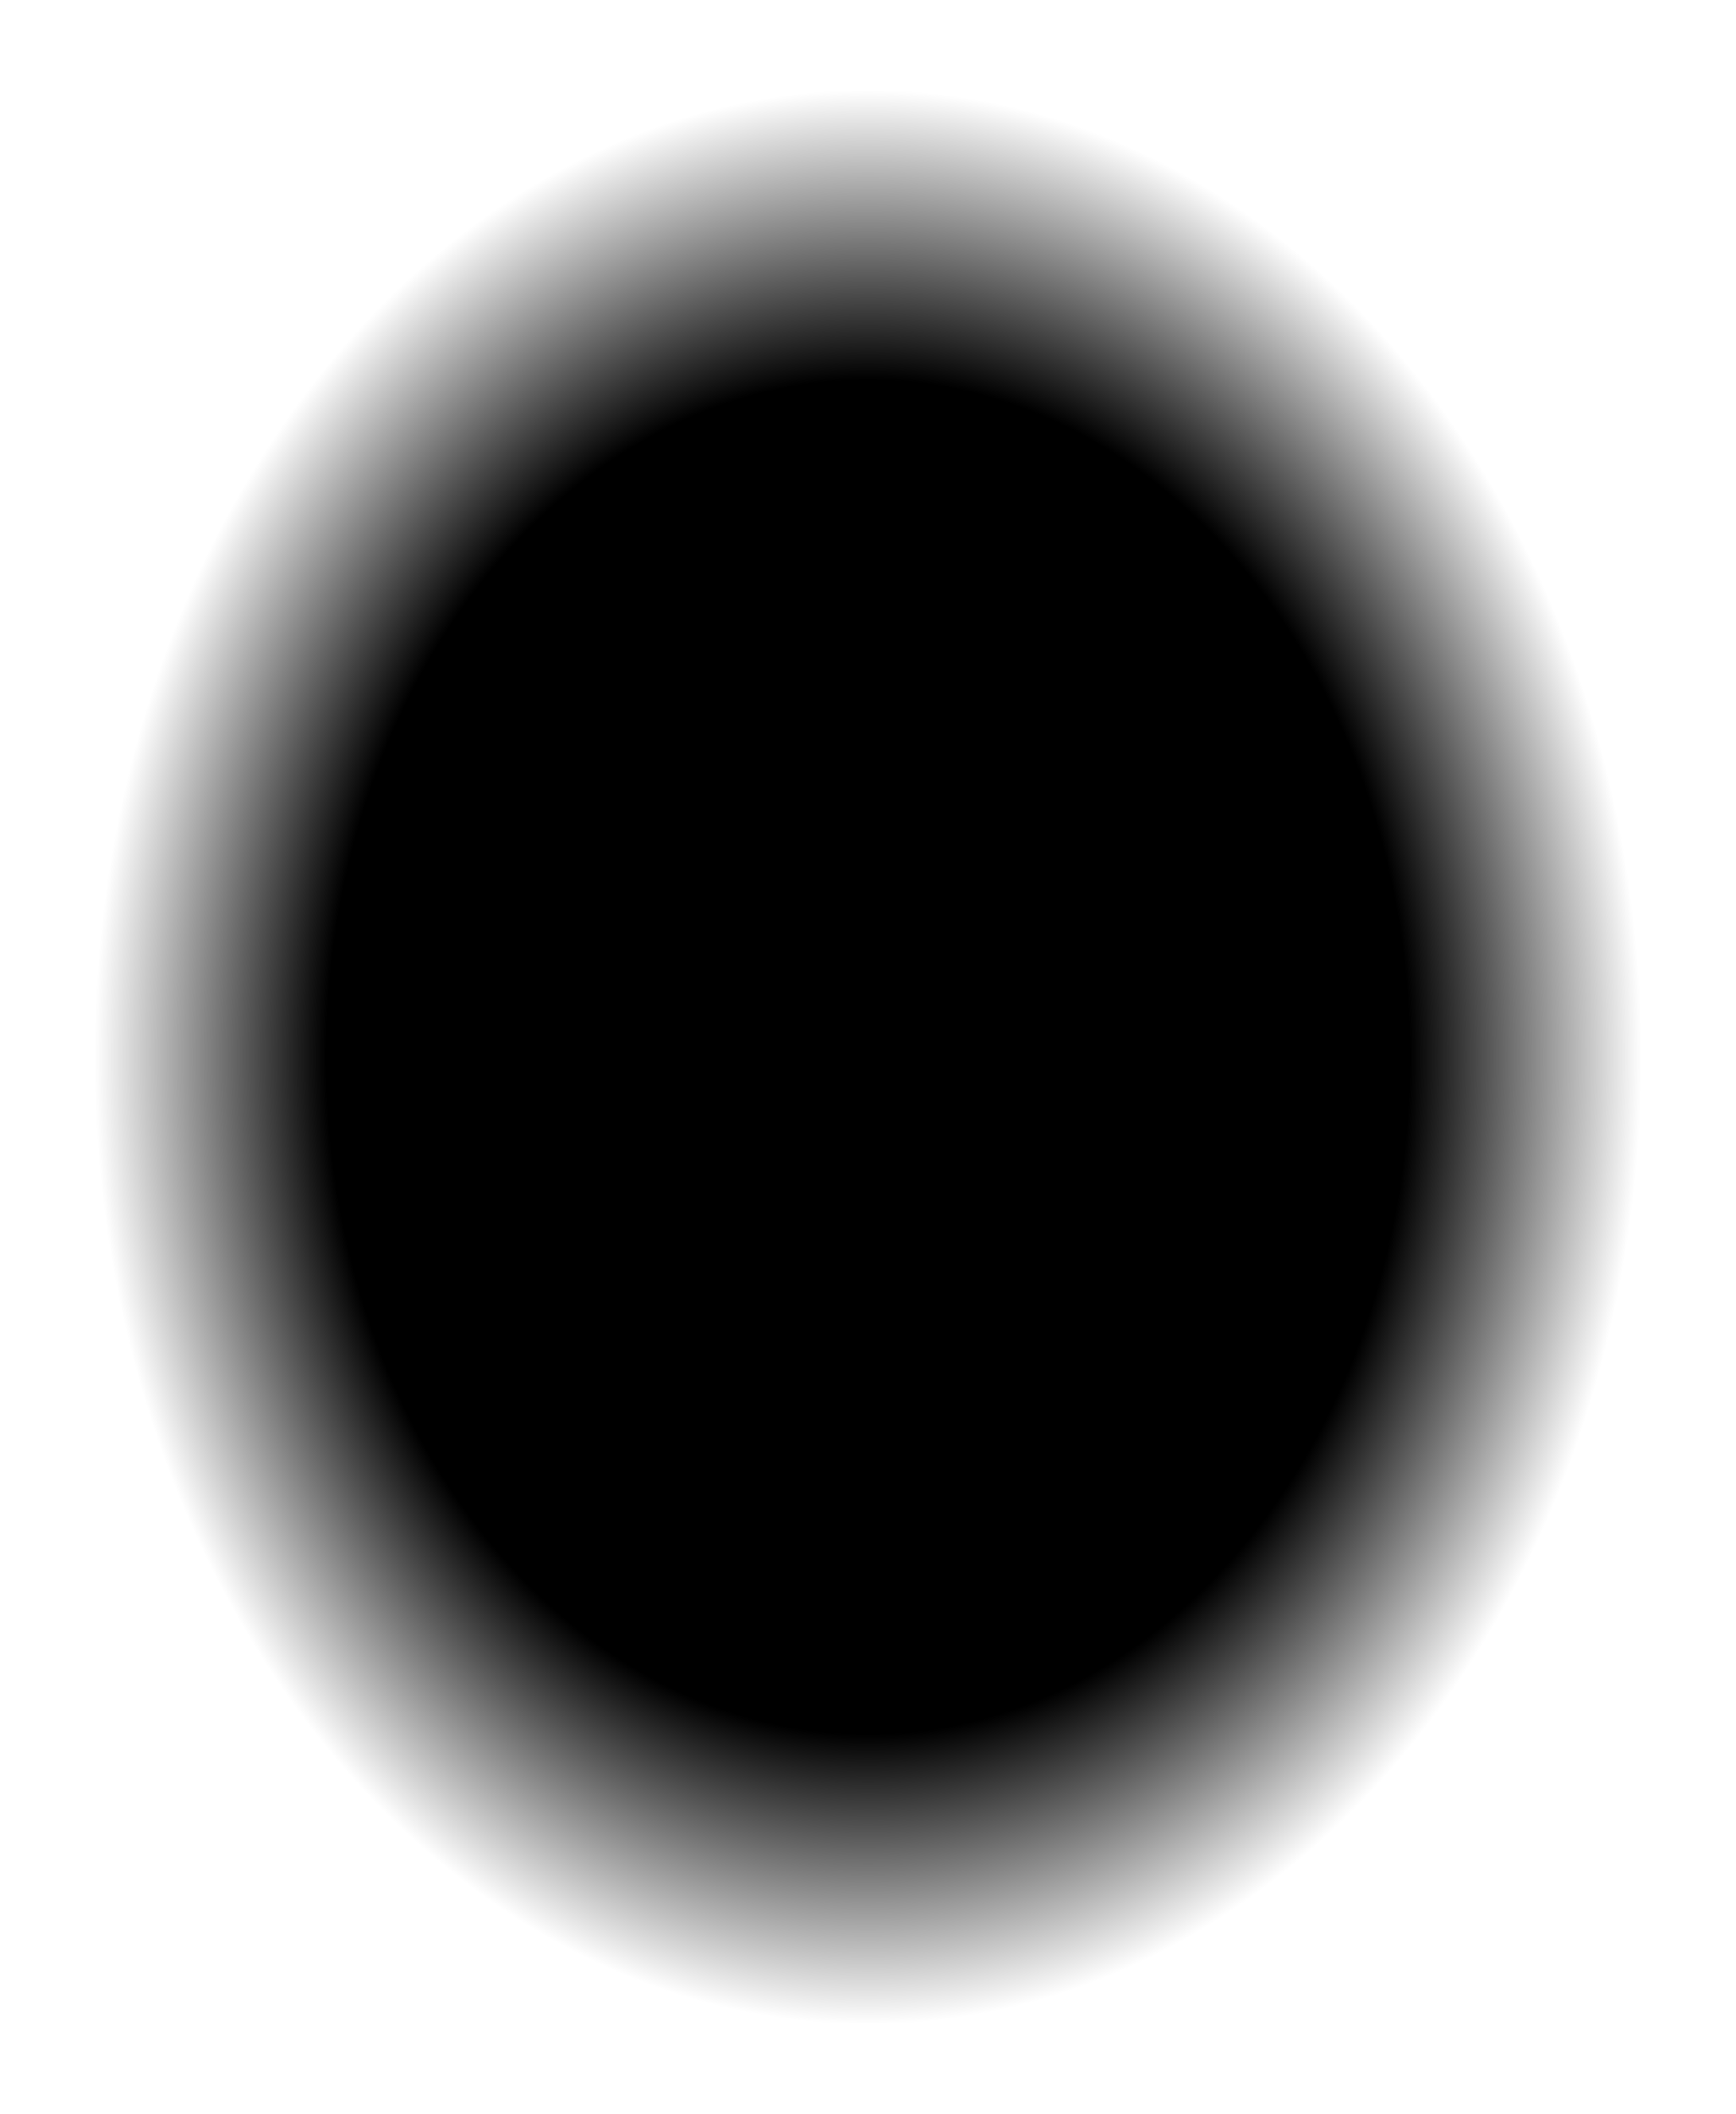
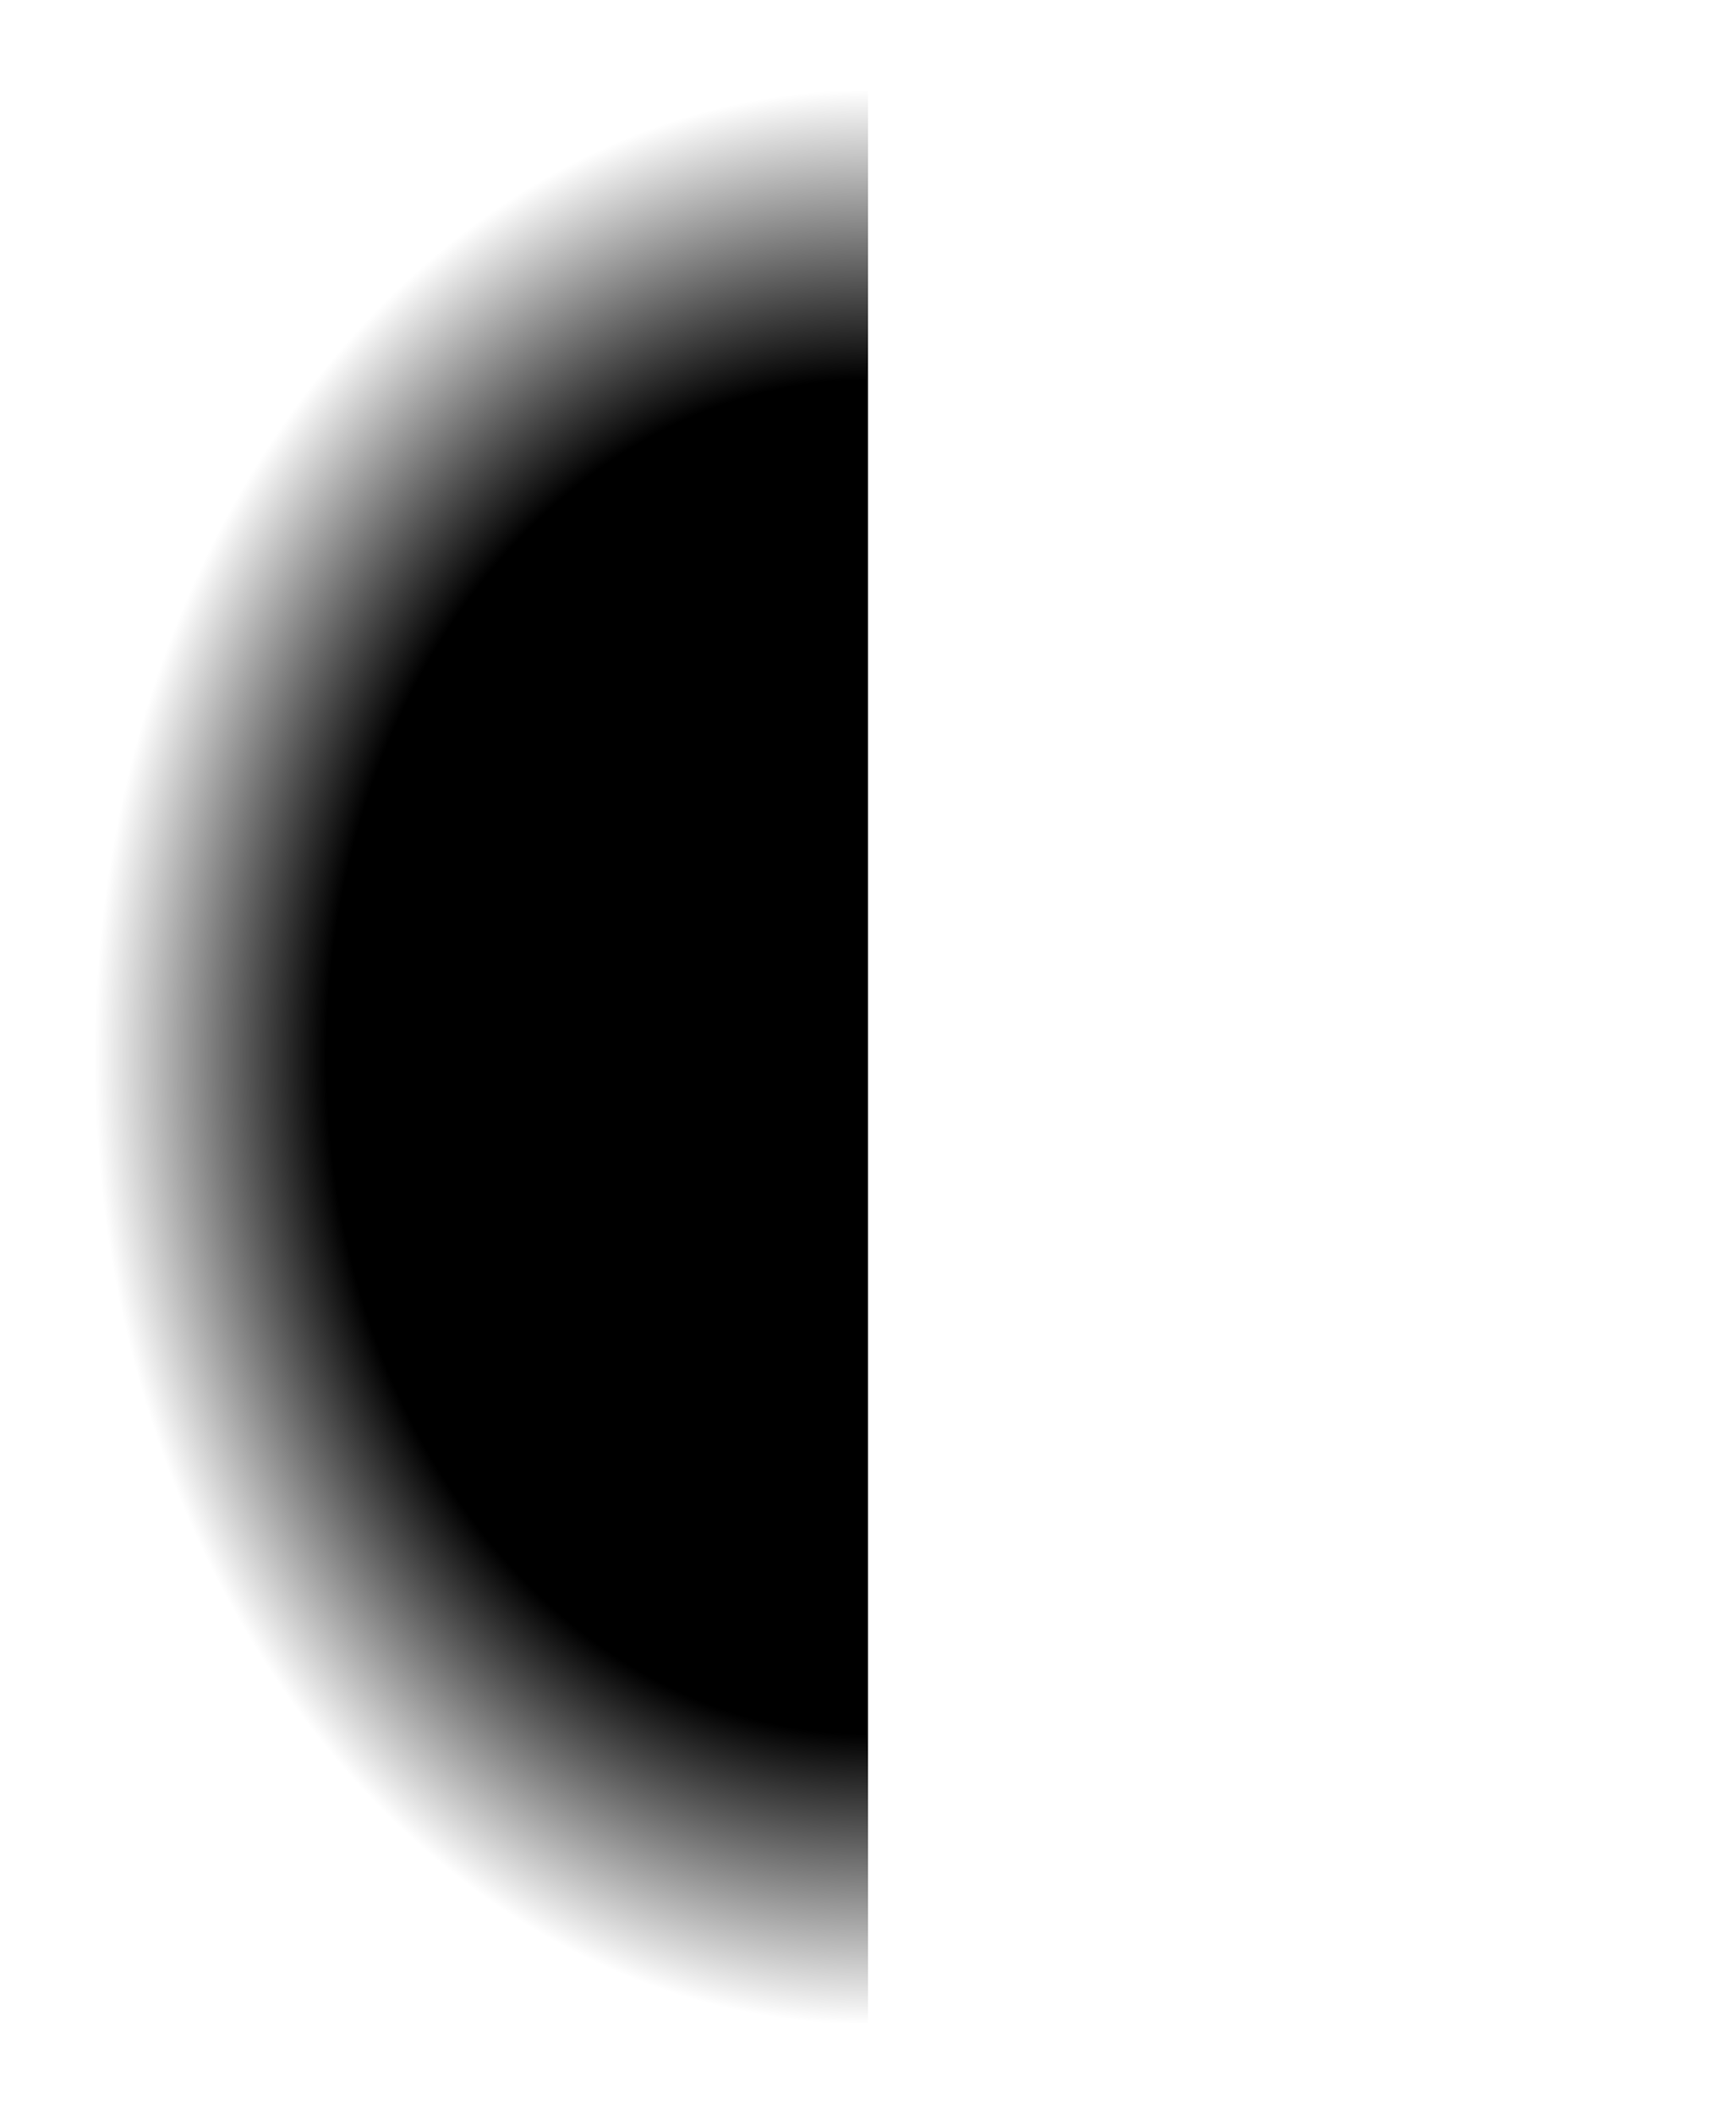
<svg xmlns="http://www.w3.org/2000/svg" version="1.1" id="Layer_1" x="0px" y="0px" width="340px" height="414px" viewBox="0 0 340 414" enable-background="new 0 0 340 414" xml:space="preserve">
  <radialGradient id="SVGID_1_" cx="-97.999" cy="25.625" r="189.405" gradientTransform="matrix(-4.371139e-08 -1 -0.8 3.496911e-08 190.5 109.001)" gradientUnits="userSpaceOnUse">
    <stop offset="0.7" style="stop-color:#000000" />
    <stop offset="1" style="stop-color:#000000;stop-opacity:0" />
  </radialGradient>
-   <path fill="url(#SVGID_1_)" d="M170,414C76.118,414,0,321.318,0,207C0,92.682,76.118,0,170,0h170v414H170z" />
+   <path fill="url(#SVGID_1_)" d="M170,414C76.118,414,0,321.318,0,207C0,92.682,76.118,0,170,0h170H170z" />
</svg>